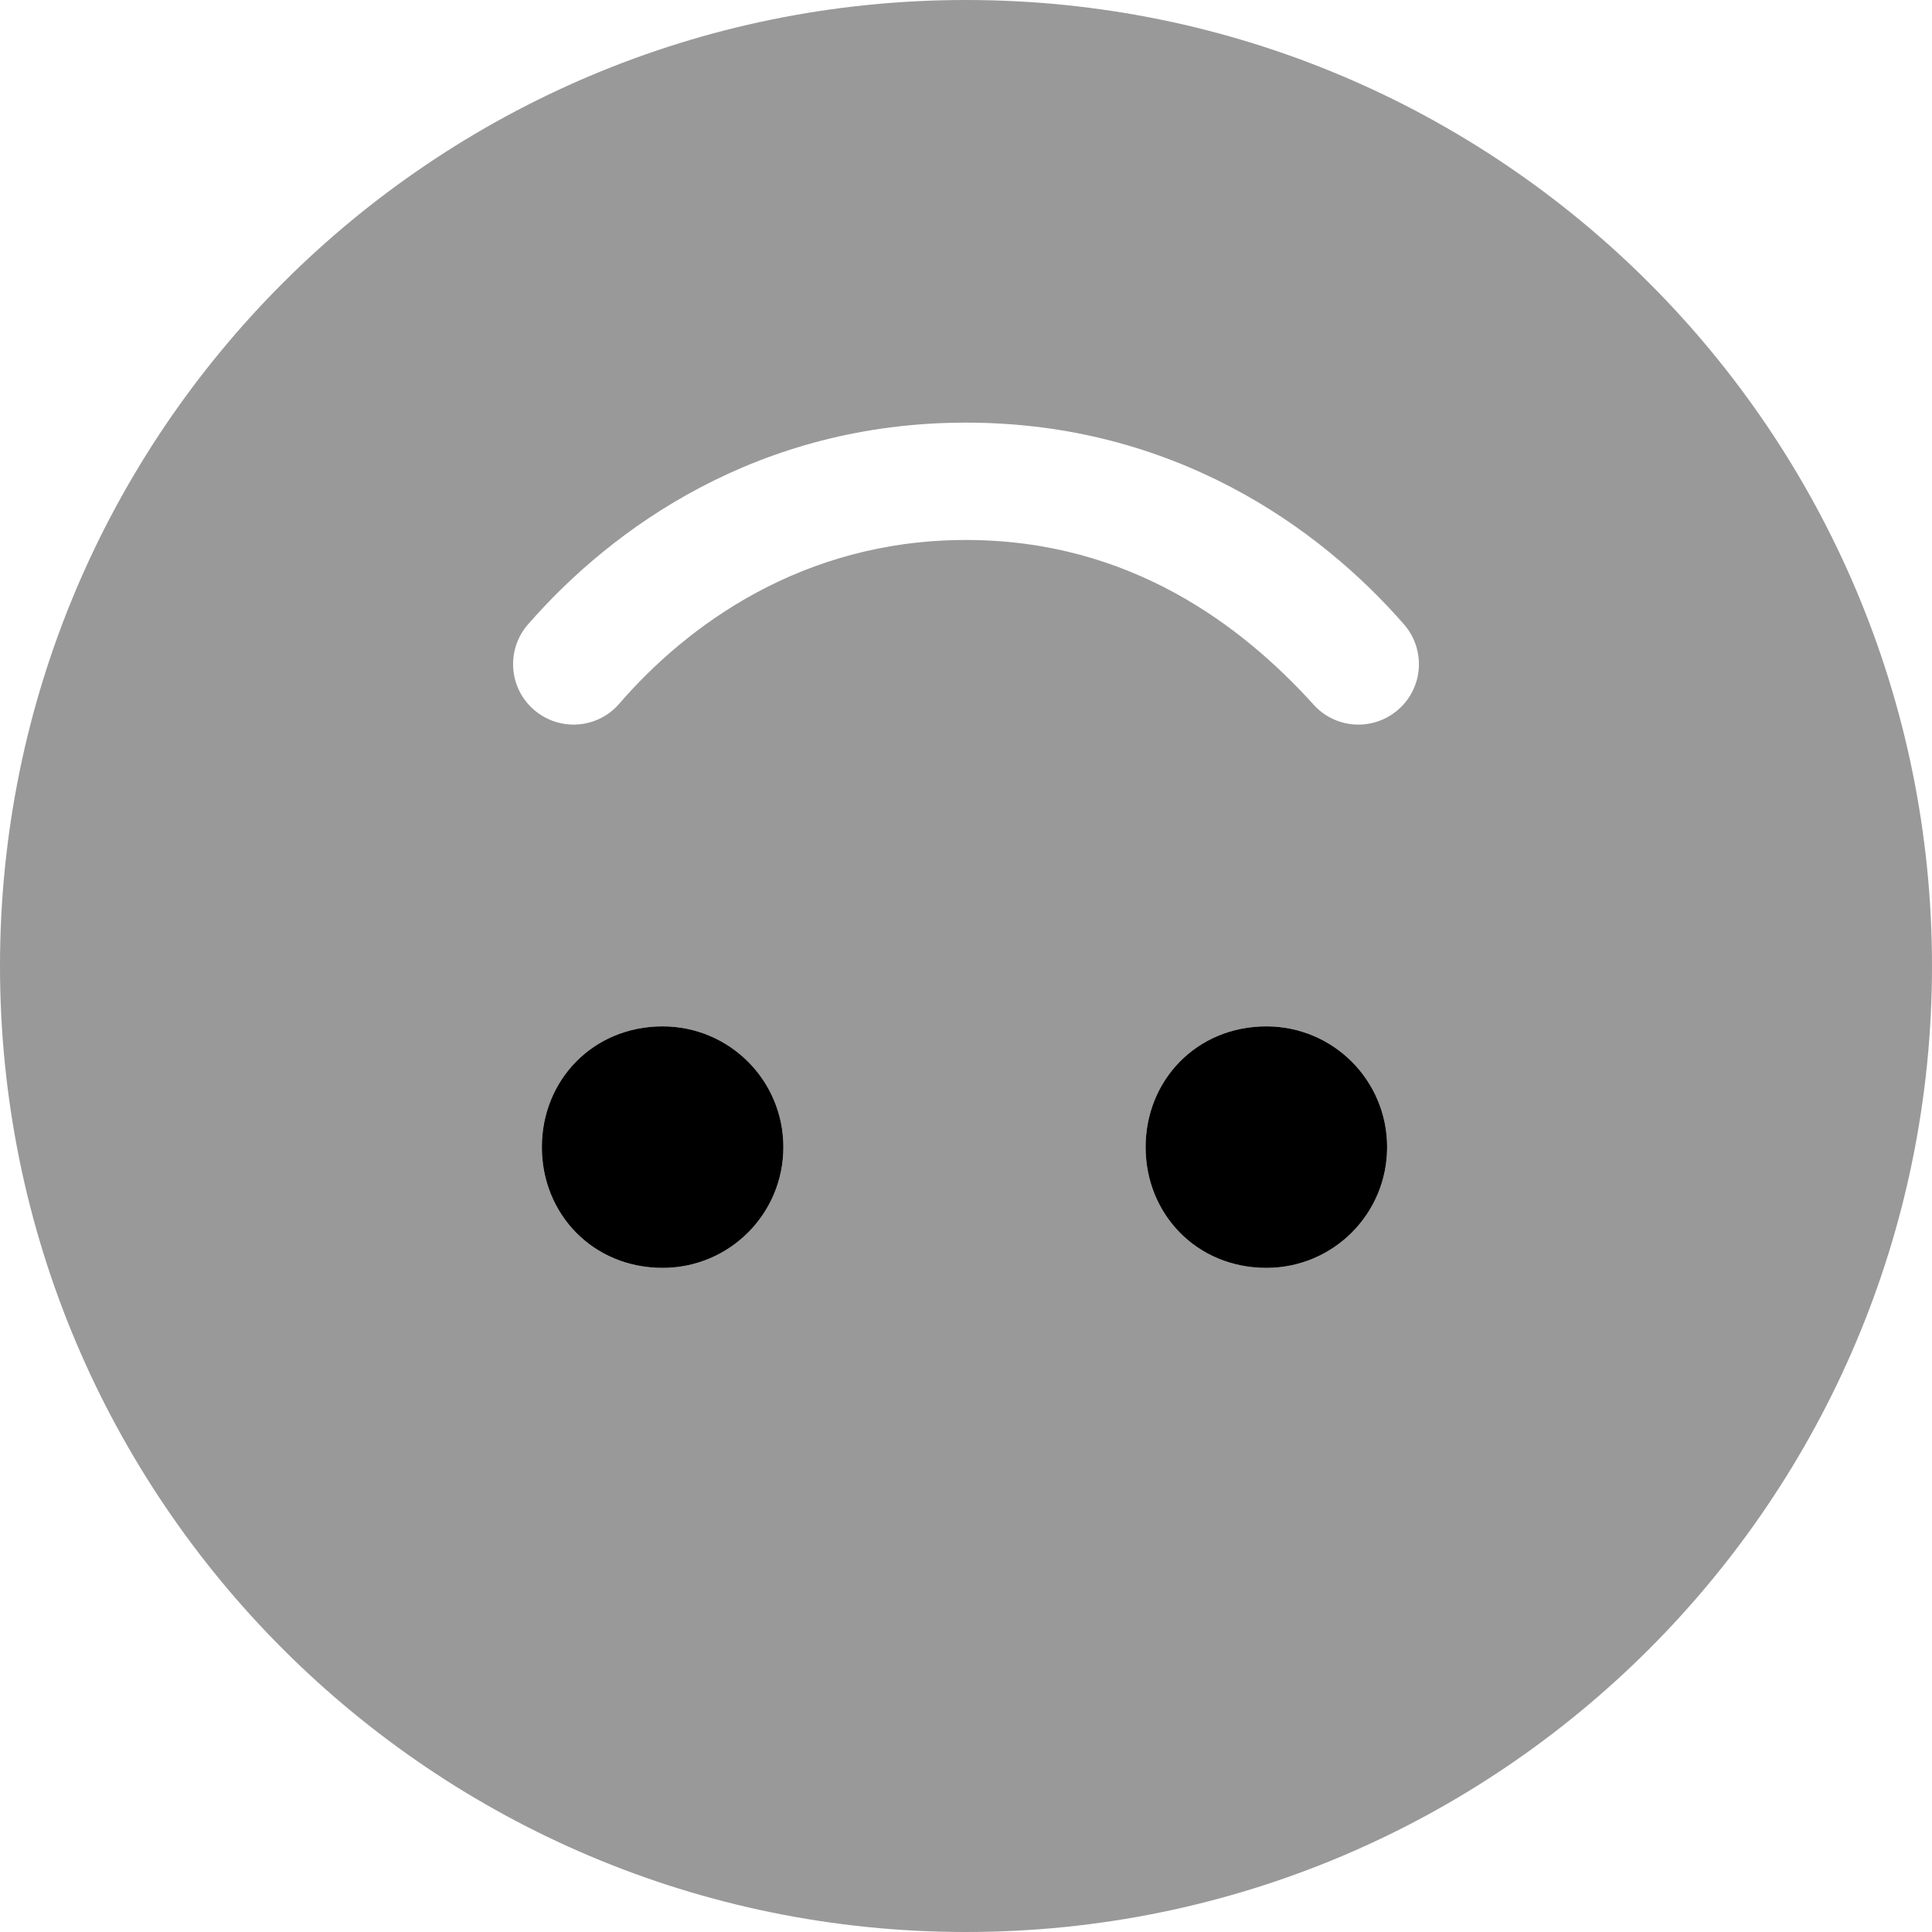
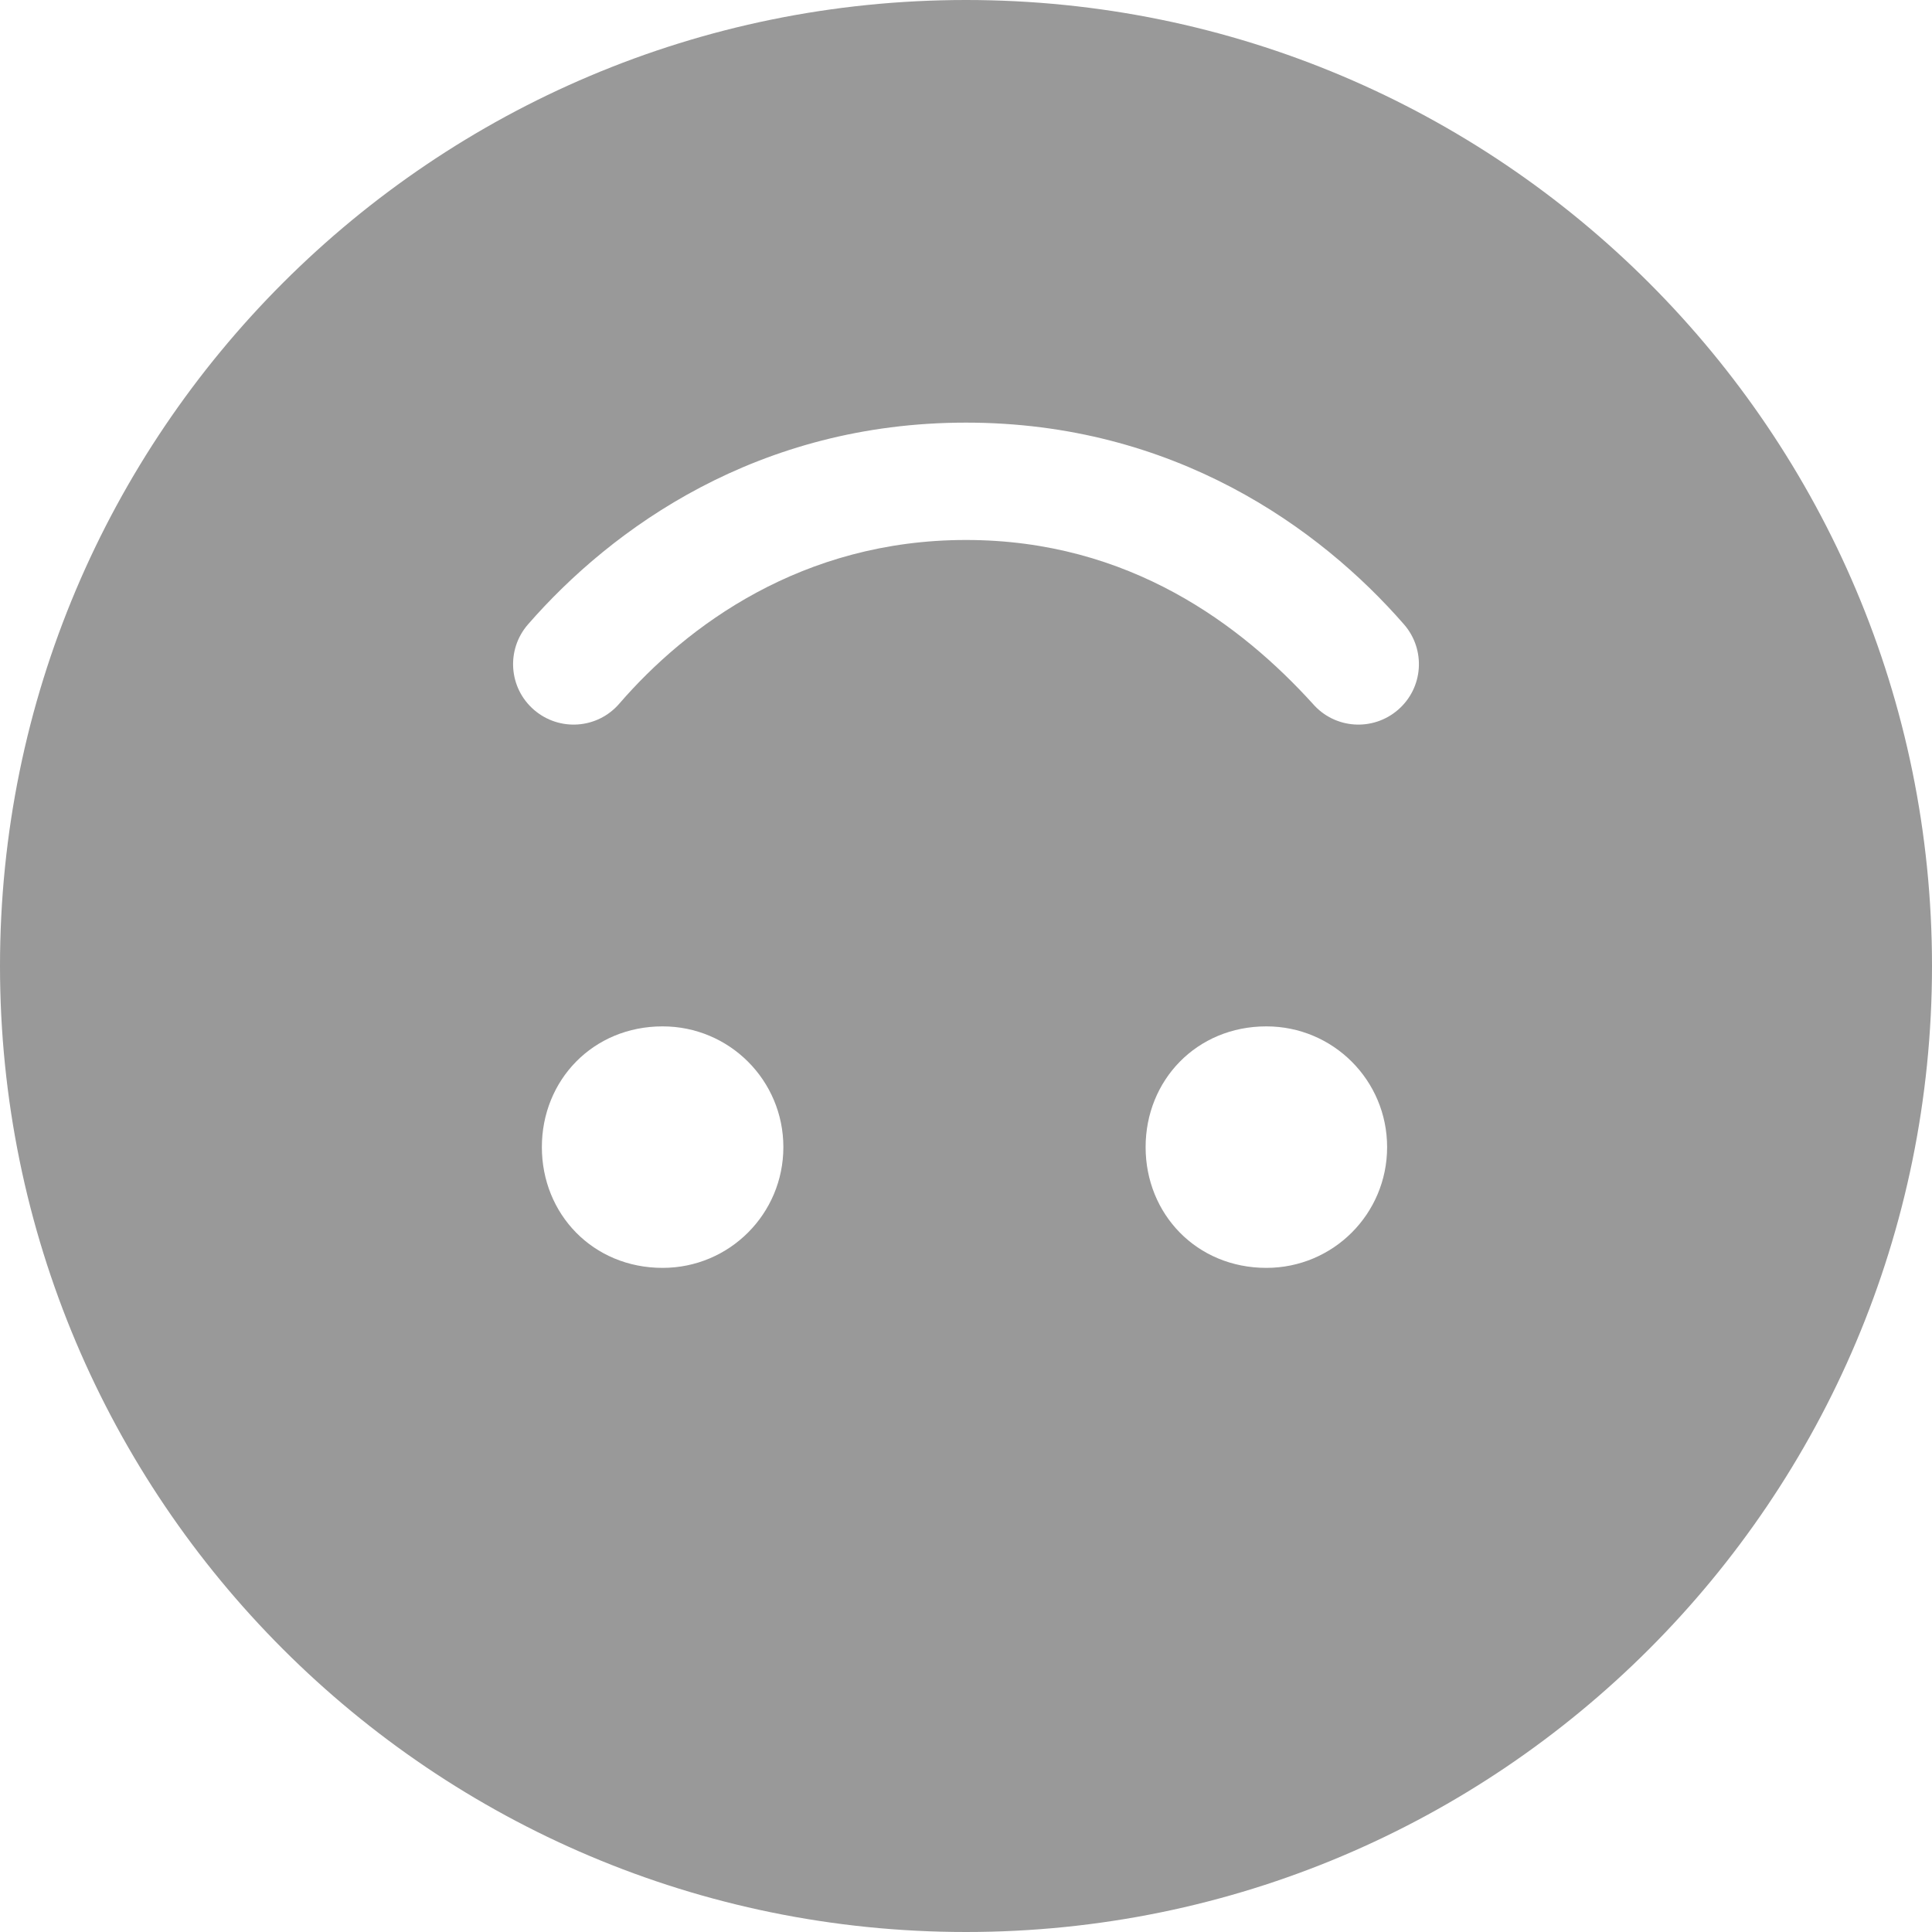
<svg xmlns="http://www.w3.org/2000/svg" viewBox="0 0 512 512">
  <defs>
    <style>.fa-secondary{opacity:.4}</style>
  </defs>
-   <path class="fa-primary" d="M207.6 304C207.6 321.7 193.3 336 175.6 336C157.1 336 143.6 321.7 143.6 304C143.6 286.3 157.1 272 175.6 272C193.3 272 207.6 286.3 207.6 304zM367.6 304C367.6 321.7 353.3 336 335.6 336C317.1 336 303.6 321.7 303.6 304C303.6 286.3 317.1 272 335.6 272C353.3 272 367.6 286.3 367.6 304z" />
  <path class="fa-secondary" d="M512 256C512 397.4 397.4 512 256 512C114.6 512 0 397.4 0 256C0 114.6 114.6 0 256 0C397.4 0 512 114.6 512 256zM347.9 186.5C353.7 193.2 363.8 193.9 370.5 188.1C377.2 182.3 377.9 172.2 372.1 165.5C349.8 139.9 311.1 112 256 112C200.9 112 162.2 139.9 139.9 165.5C134.1 172.2 134.8 182.3 141.5 188.1C148.2 193.9 158.3 193.2 164.1 186.5C182 165.8 212.6 143.1 256 143.1C299.4 143.1 329.1 165.8 347.9 186.5L347.9 186.5zM335.6 336C353.3 336 367.6 321.7 367.6 304C367.6 286.3 353.3 272 335.6 272C317.1 272 303.6 286.3 303.6 304C303.6 321.7 317.1 336 335.6 336zM175.6 272C157.1 272 143.6 286.3 143.6 304C143.6 321.7 157.1 336 175.6 336C193.3 336 207.6 321.7 207.6 304C207.6 286.3 193.3 272 175.6 272z" />
</svg>